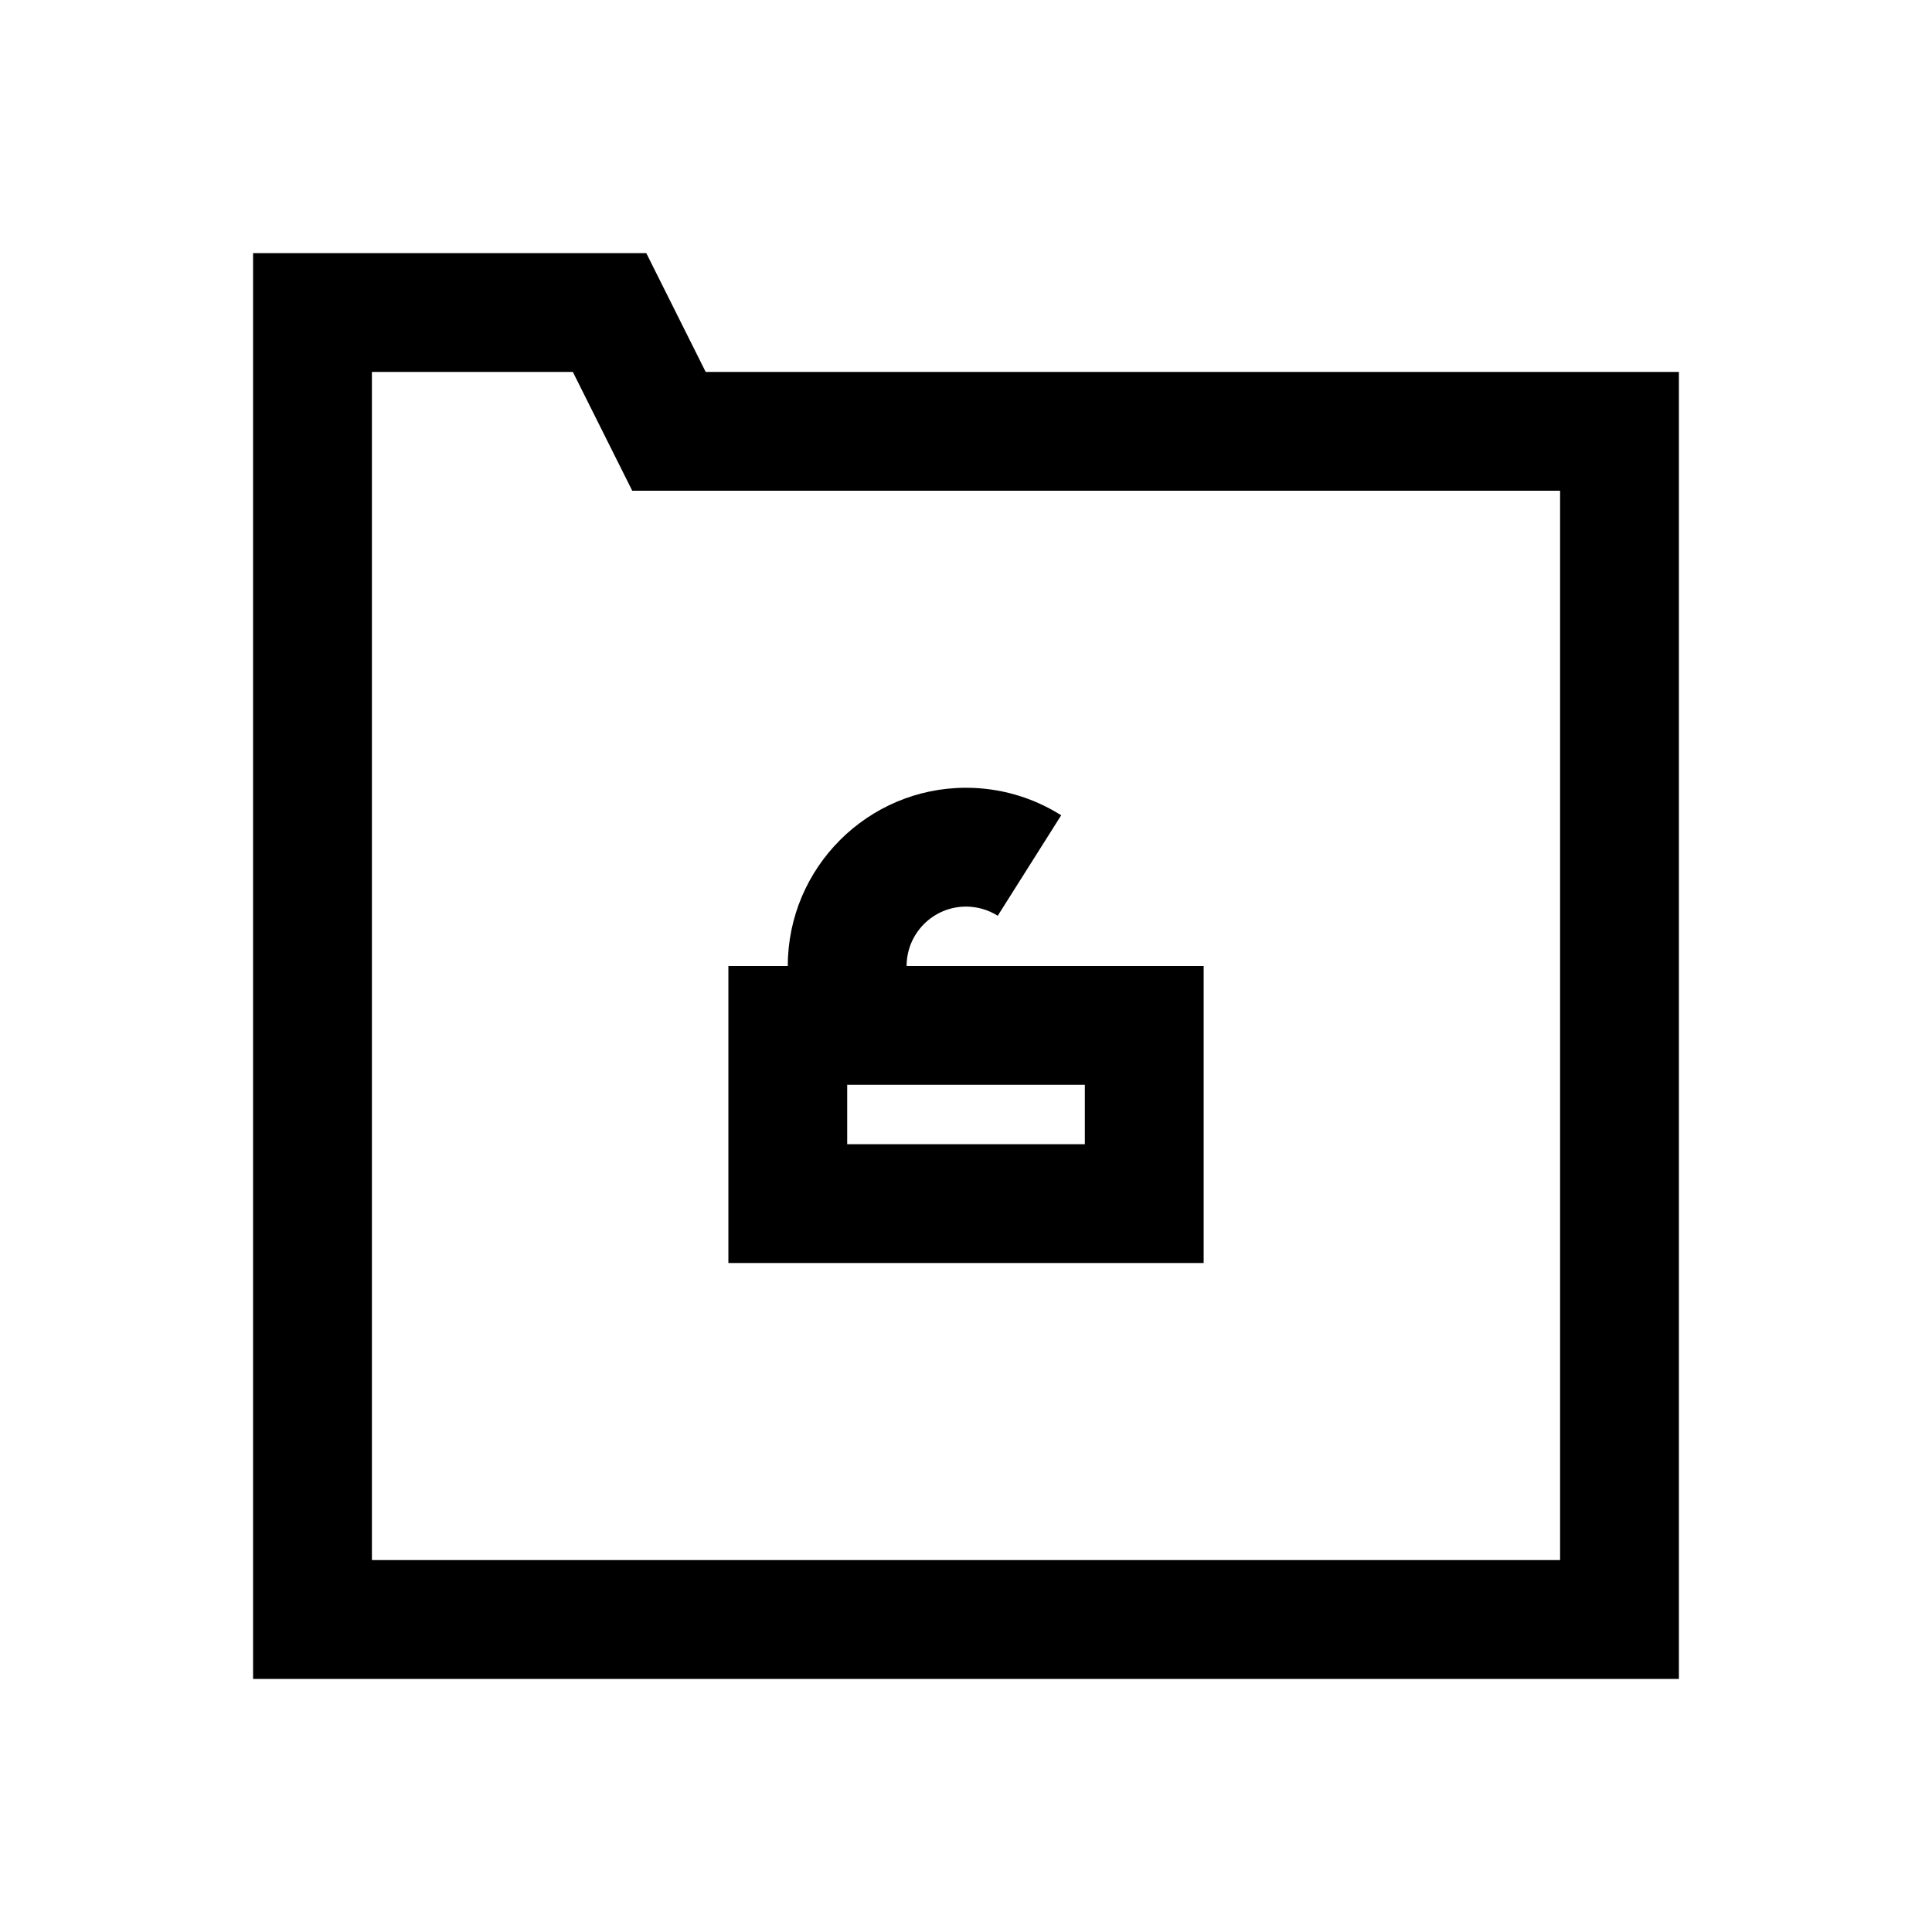
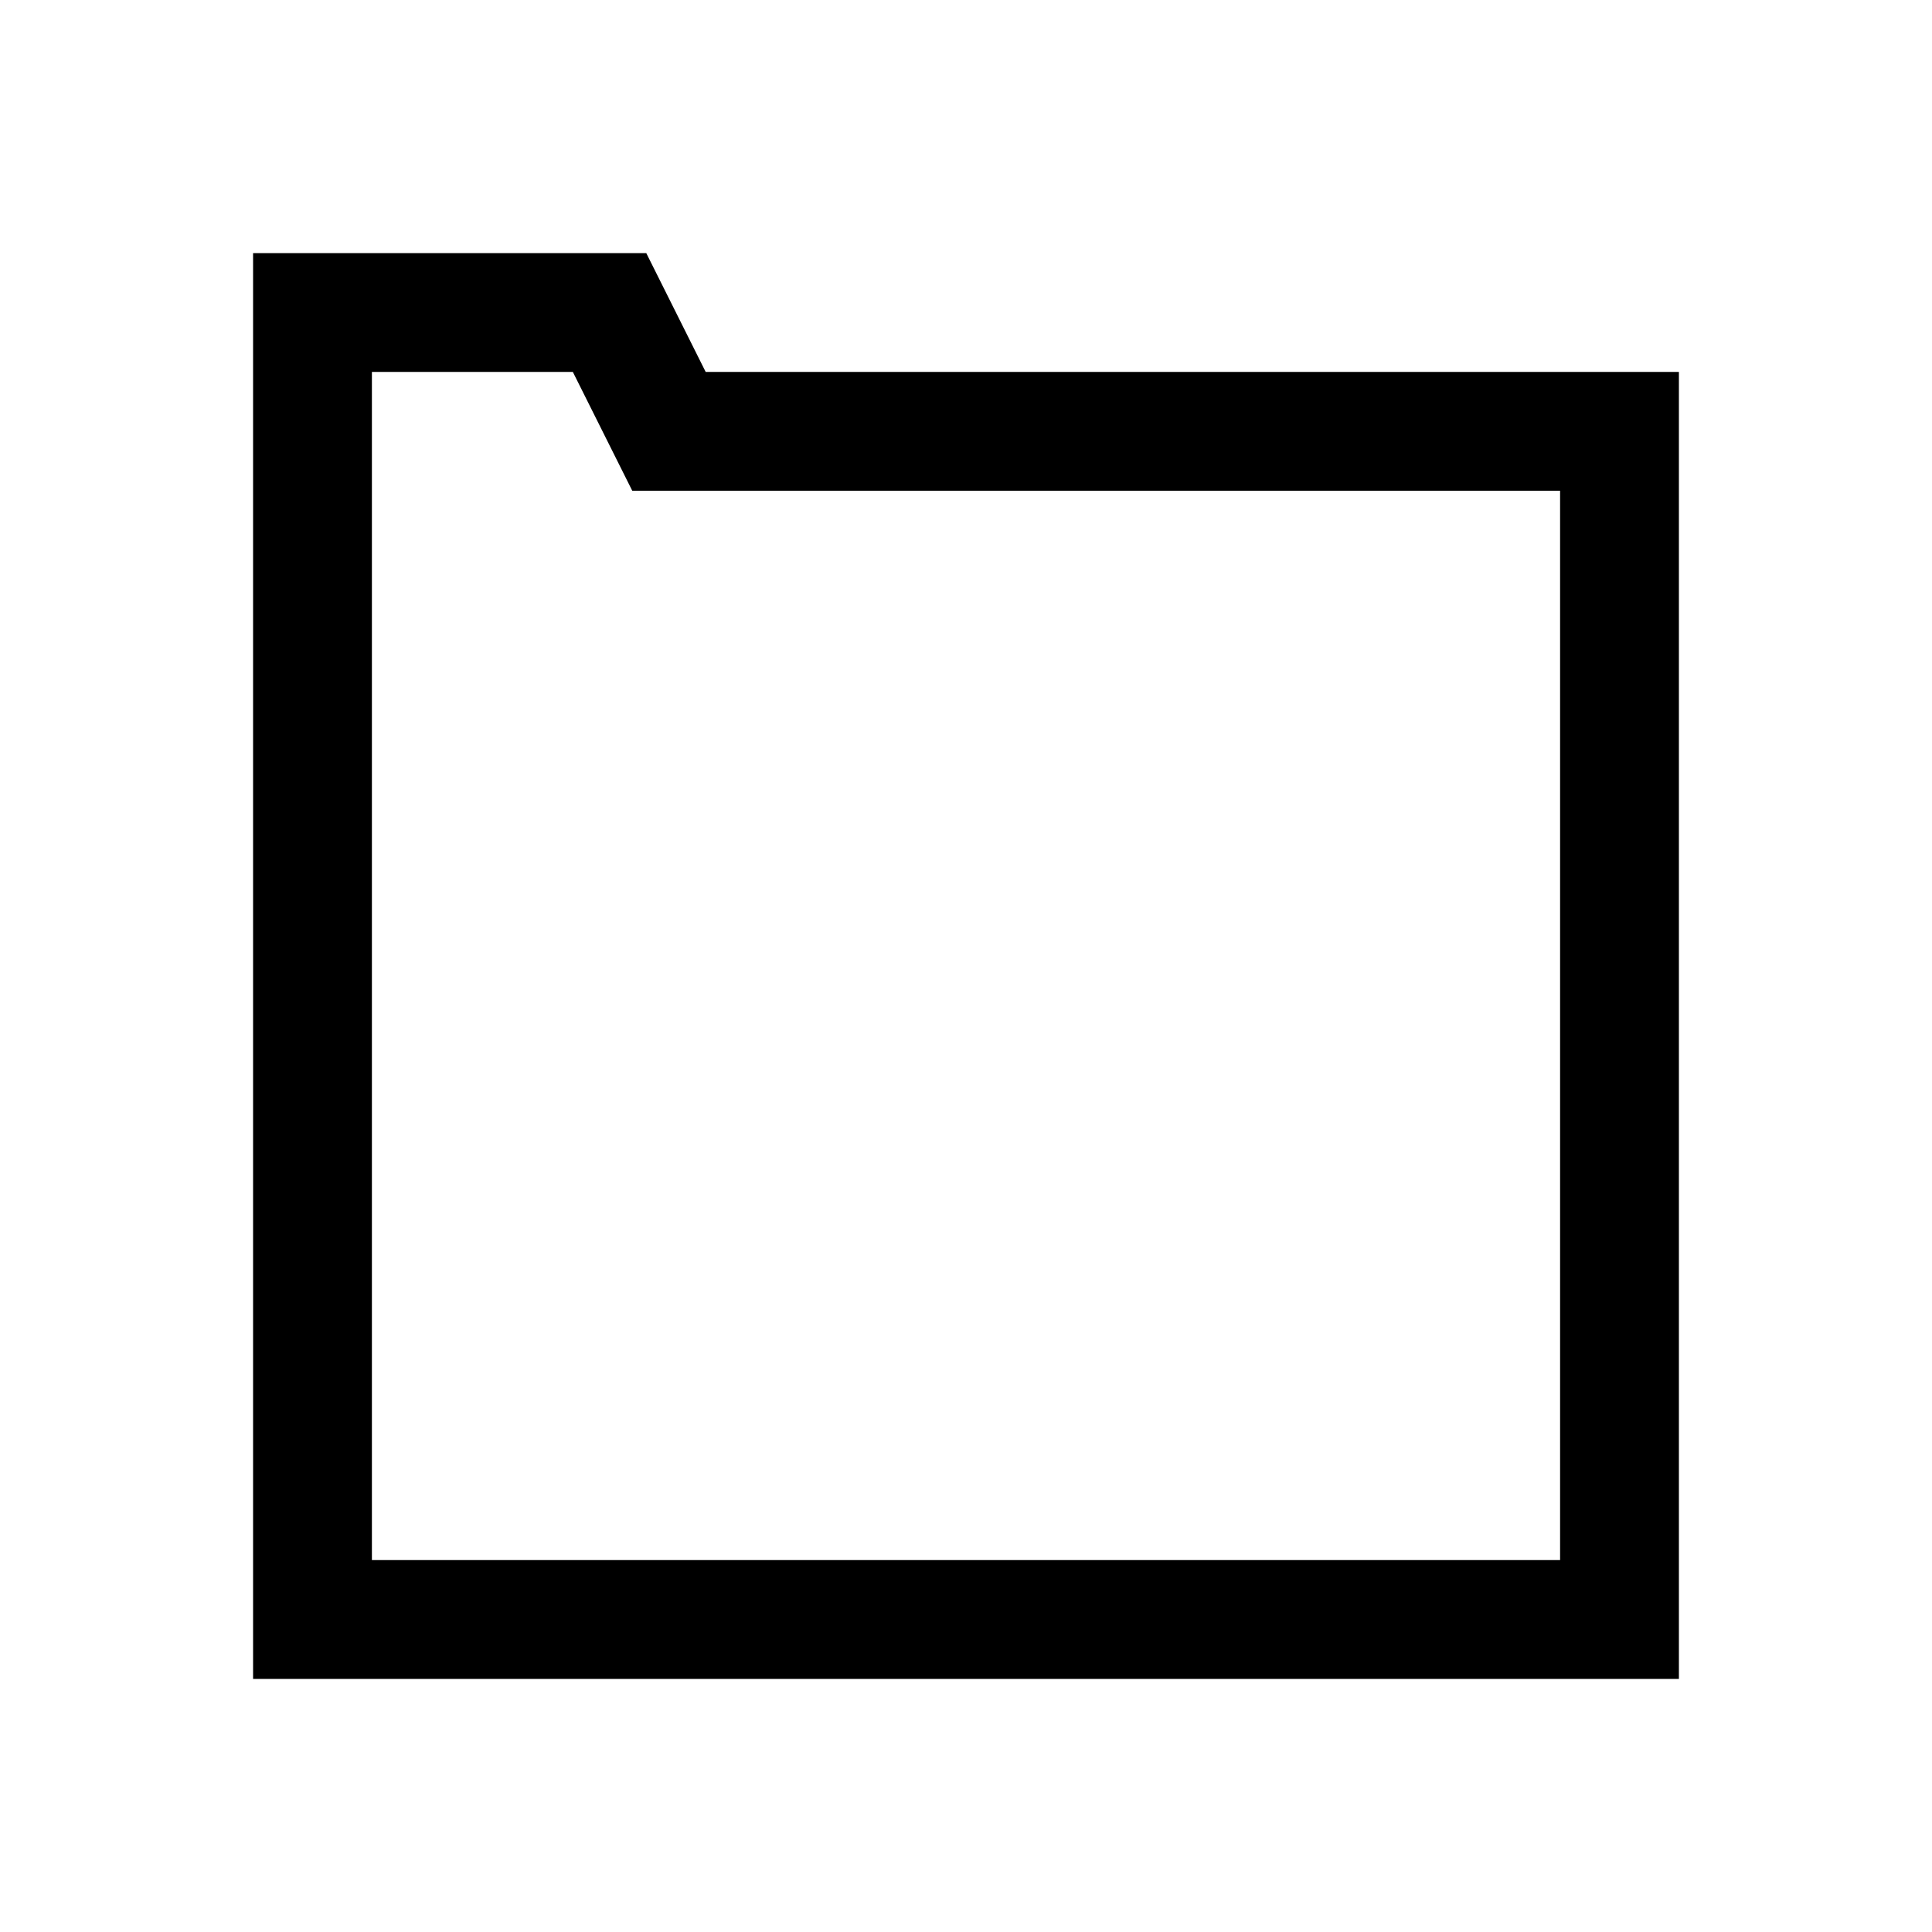
<svg xmlns="http://www.w3.org/2000/svg" fill="#000000" width="800px" height="800px" version="1.1" viewBox="144 144 512 512">
  <g>
-     <path d="m462.98 400h-78.719c0-8.691 7.07-15.742 15.742-15.742 2.992 0 5.902 0.852 8.406 2.426l16.816-26.625c-7.543-4.773-16.281-7.293-25.223-7.293-26.039 0-47.23 21.191-47.23 47.23h-15.742v78.719h125.95zm-31.488 47.23h-62.977v-15.742h62.977z" />
    <path d="m331.01 242.56-15.742-31.488h-104.2v377.86h377.86v-346.37zm226.43 314.88h-314.88v-314.88h53.246l15.742 31.488h245.89z" />
  </g>
</svg>